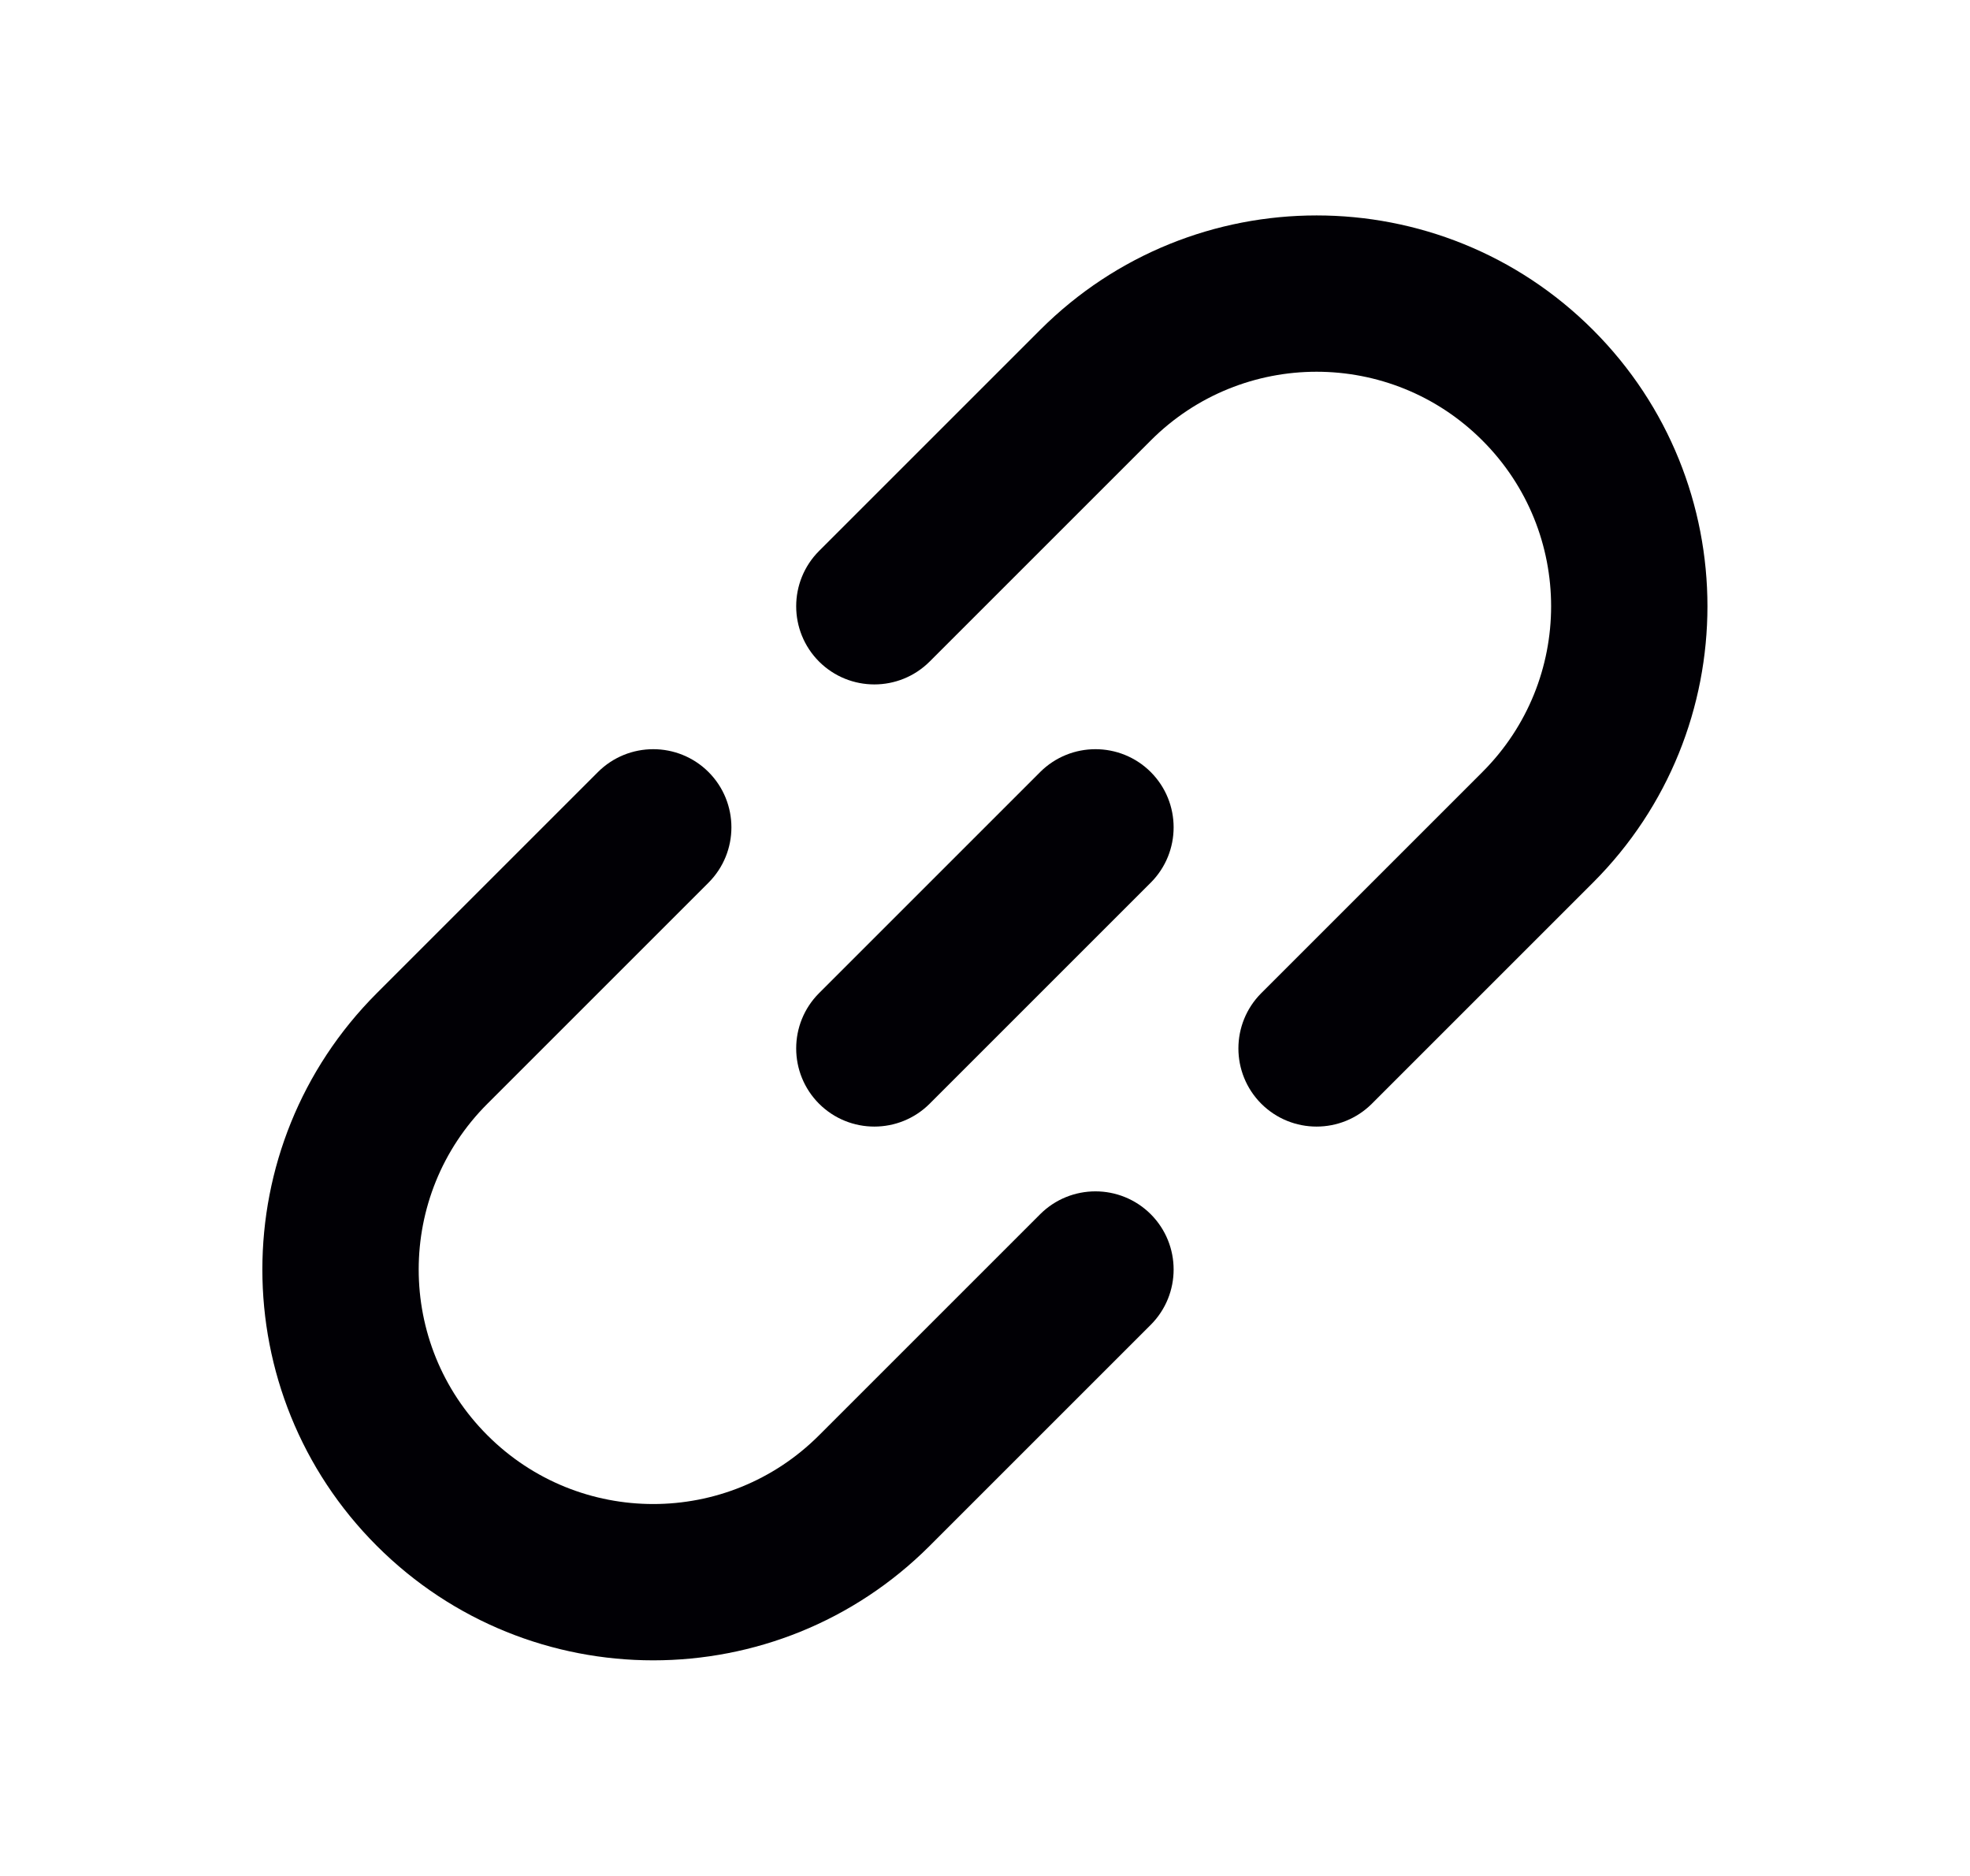
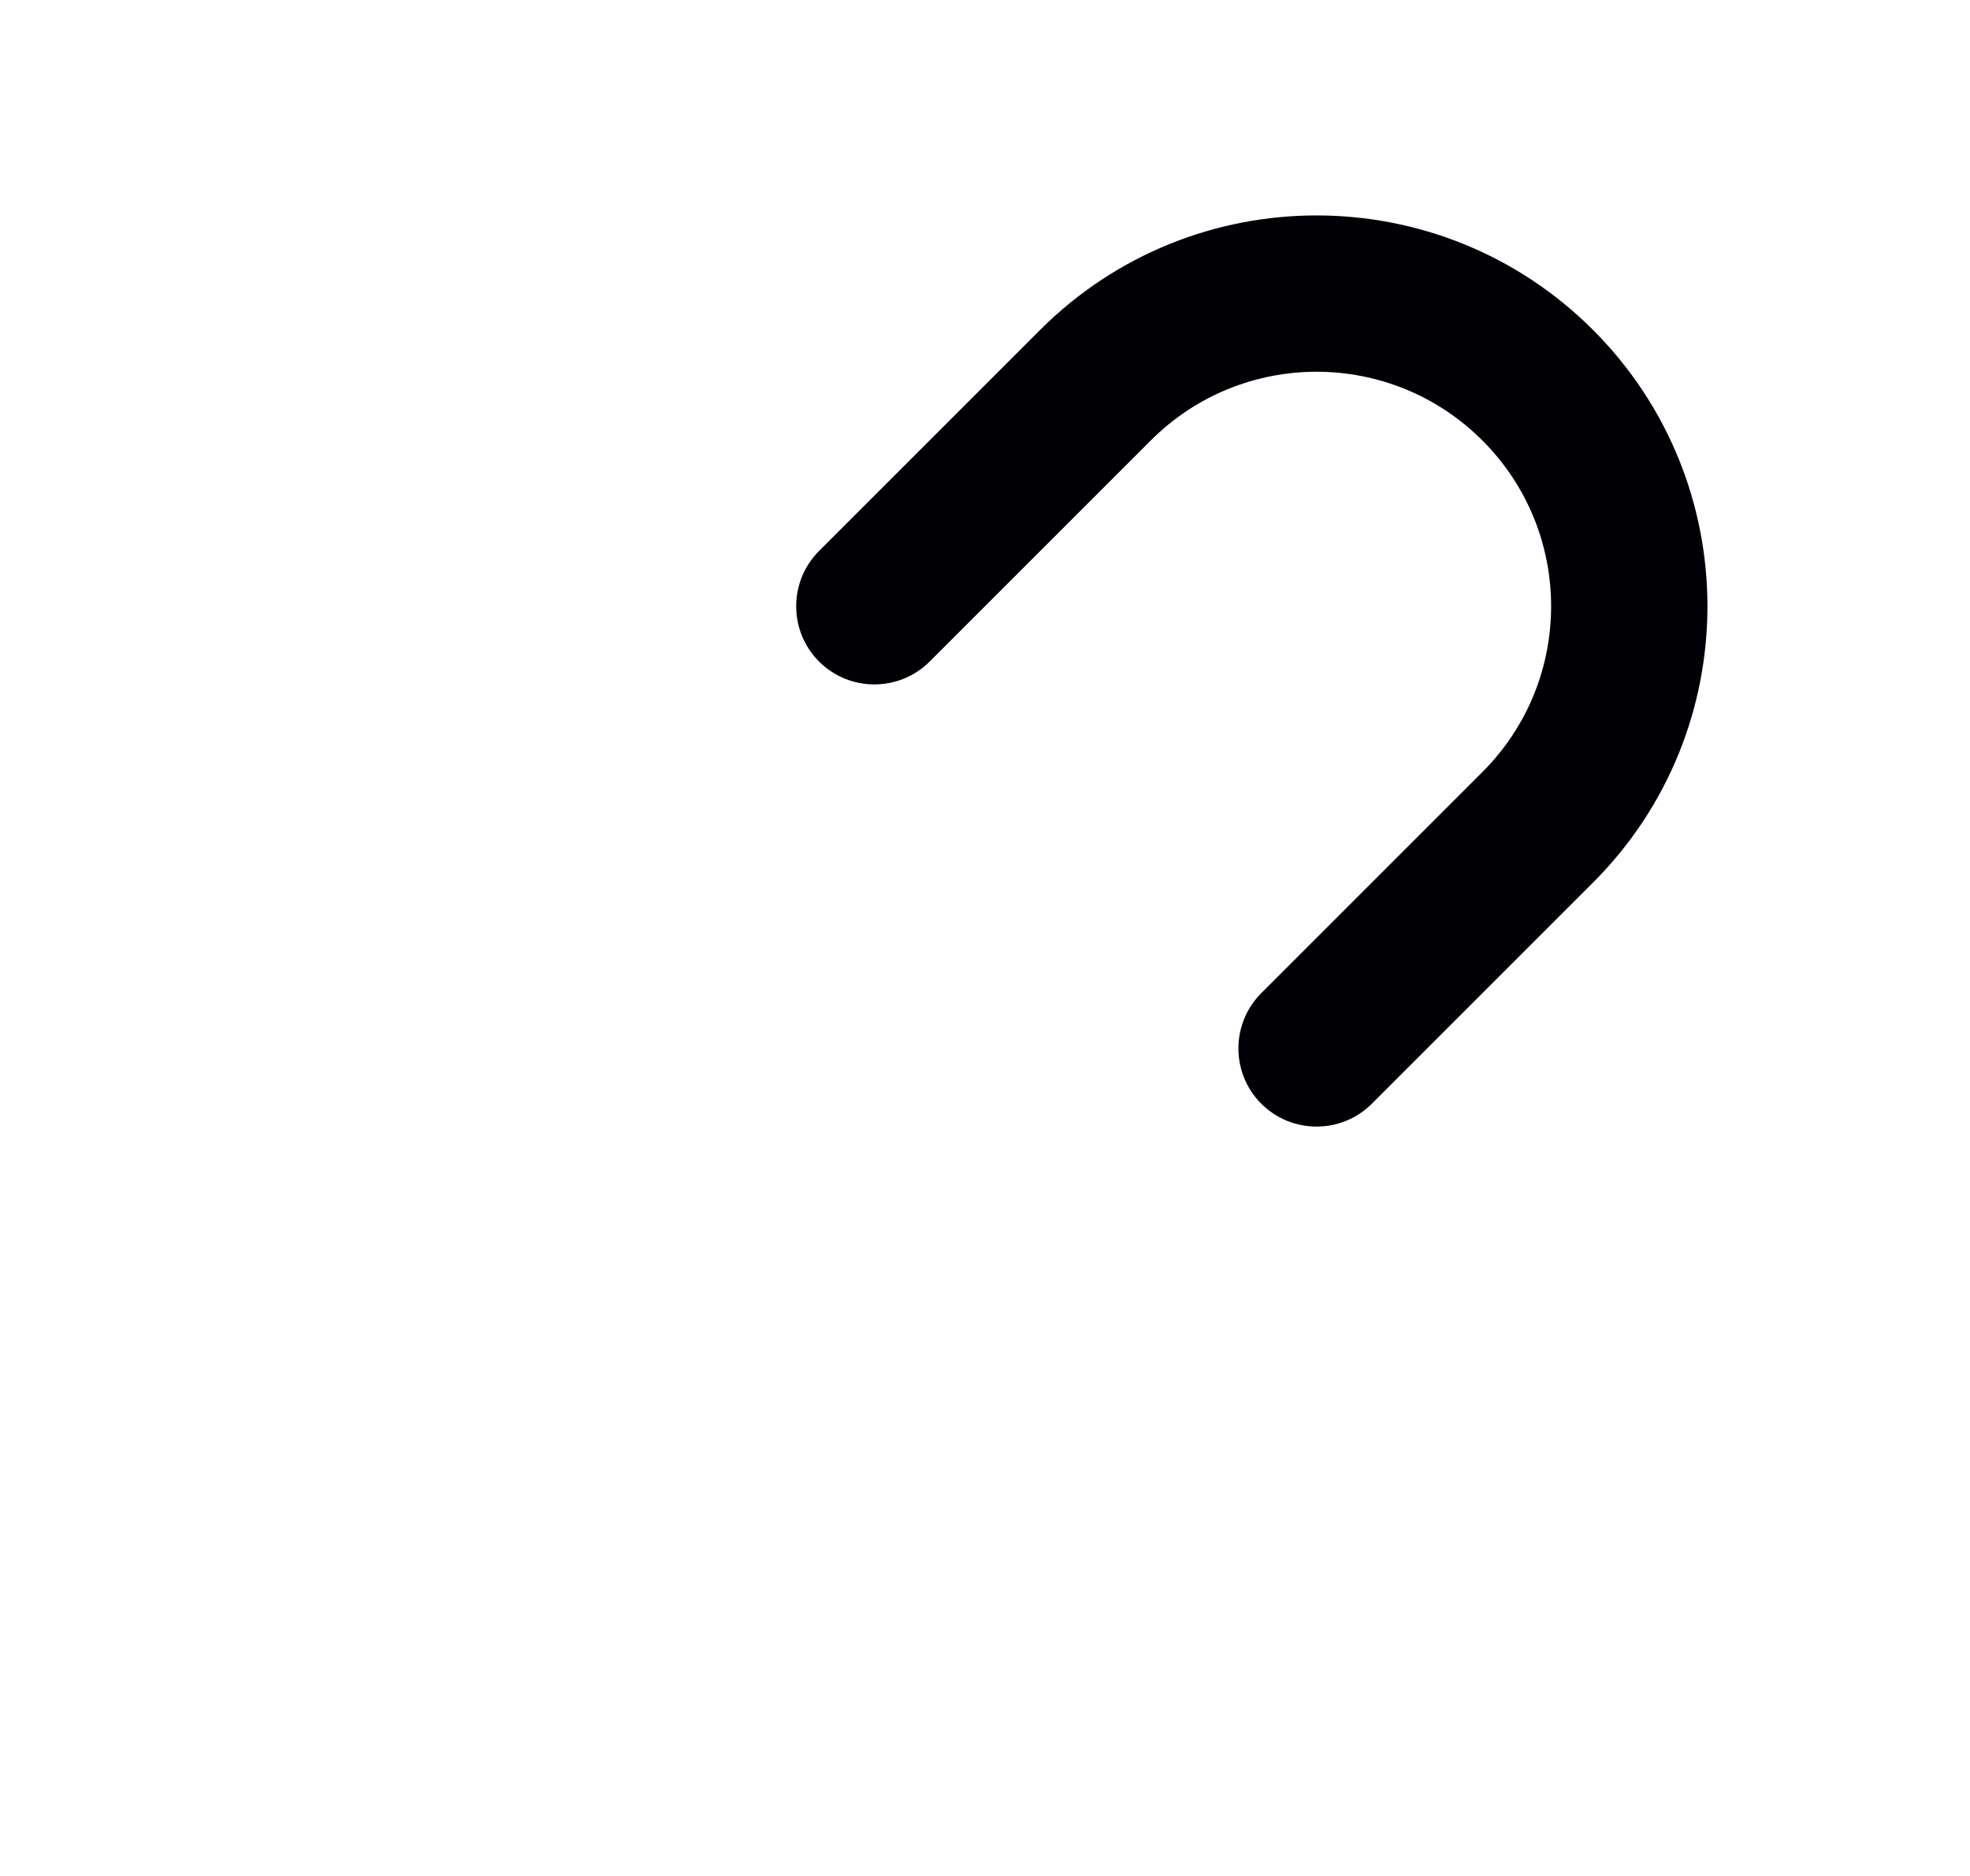
<svg xmlns="http://www.w3.org/2000/svg" width="21" height="20" viewBox="0 0 21 20" fill="none">
  <g id="icon / link">
    <g id="icon">
      <path d="M16.981 3.517C15.354 1.89 12.716 1.89 11.088 3.517L8.731 5.874C8.406 6.2 8.406 6.727 8.731 7.053C9.057 7.378 9.584 7.378 9.91 7.053L12.267 4.696C13.243 3.719 14.826 3.719 15.802 4.696C16.779 5.672 16.779 7.255 15.802 8.231L13.445 10.588C13.12 10.914 13.12 11.441 13.445 11.767C13.771 12.092 14.298 12.092 14.624 11.767L16.981 9.41C18.608 7.783 18.608 5.144 16.981 3.517Z" fill="#010005" />
-       <path d="M12.267 9.41C12.592 9.084 12.592 8.557 12.267 8.231C11.941 7.906 11.414 7.906 11.088 8.231L8.731 10.588C8.406 10.914 8.406 11.441 8.731 11.767C9.057 12.092 9.584 12.092 9.91 11.767L12.267 9.41Z" fill="#010005" />
-       <path d="M7.553 9.41C7.878 9.084 7.878 8.557 7.553 8.231C7.227 7.906 6.7 7.906 6.374 8.231L4.017 10.588C2.39 12.216 2.39 14.854 4.017 16.481C5.644 18.108 8.283 18.108 9.91 16.481L12.267 14.124C12.592 13.798 12.592 13.271 12.267 12.945C11.941 12.62 11.414 12.62 11.088 12.945L8.731 15.302C7.755 16.279 6.172 16.279 5.196 15.302C4.219 14.326 4.219 12.743 5.196 11.767L7.553 9.41Z" fill="#010005" />
    </g>
  </g>
</svg>